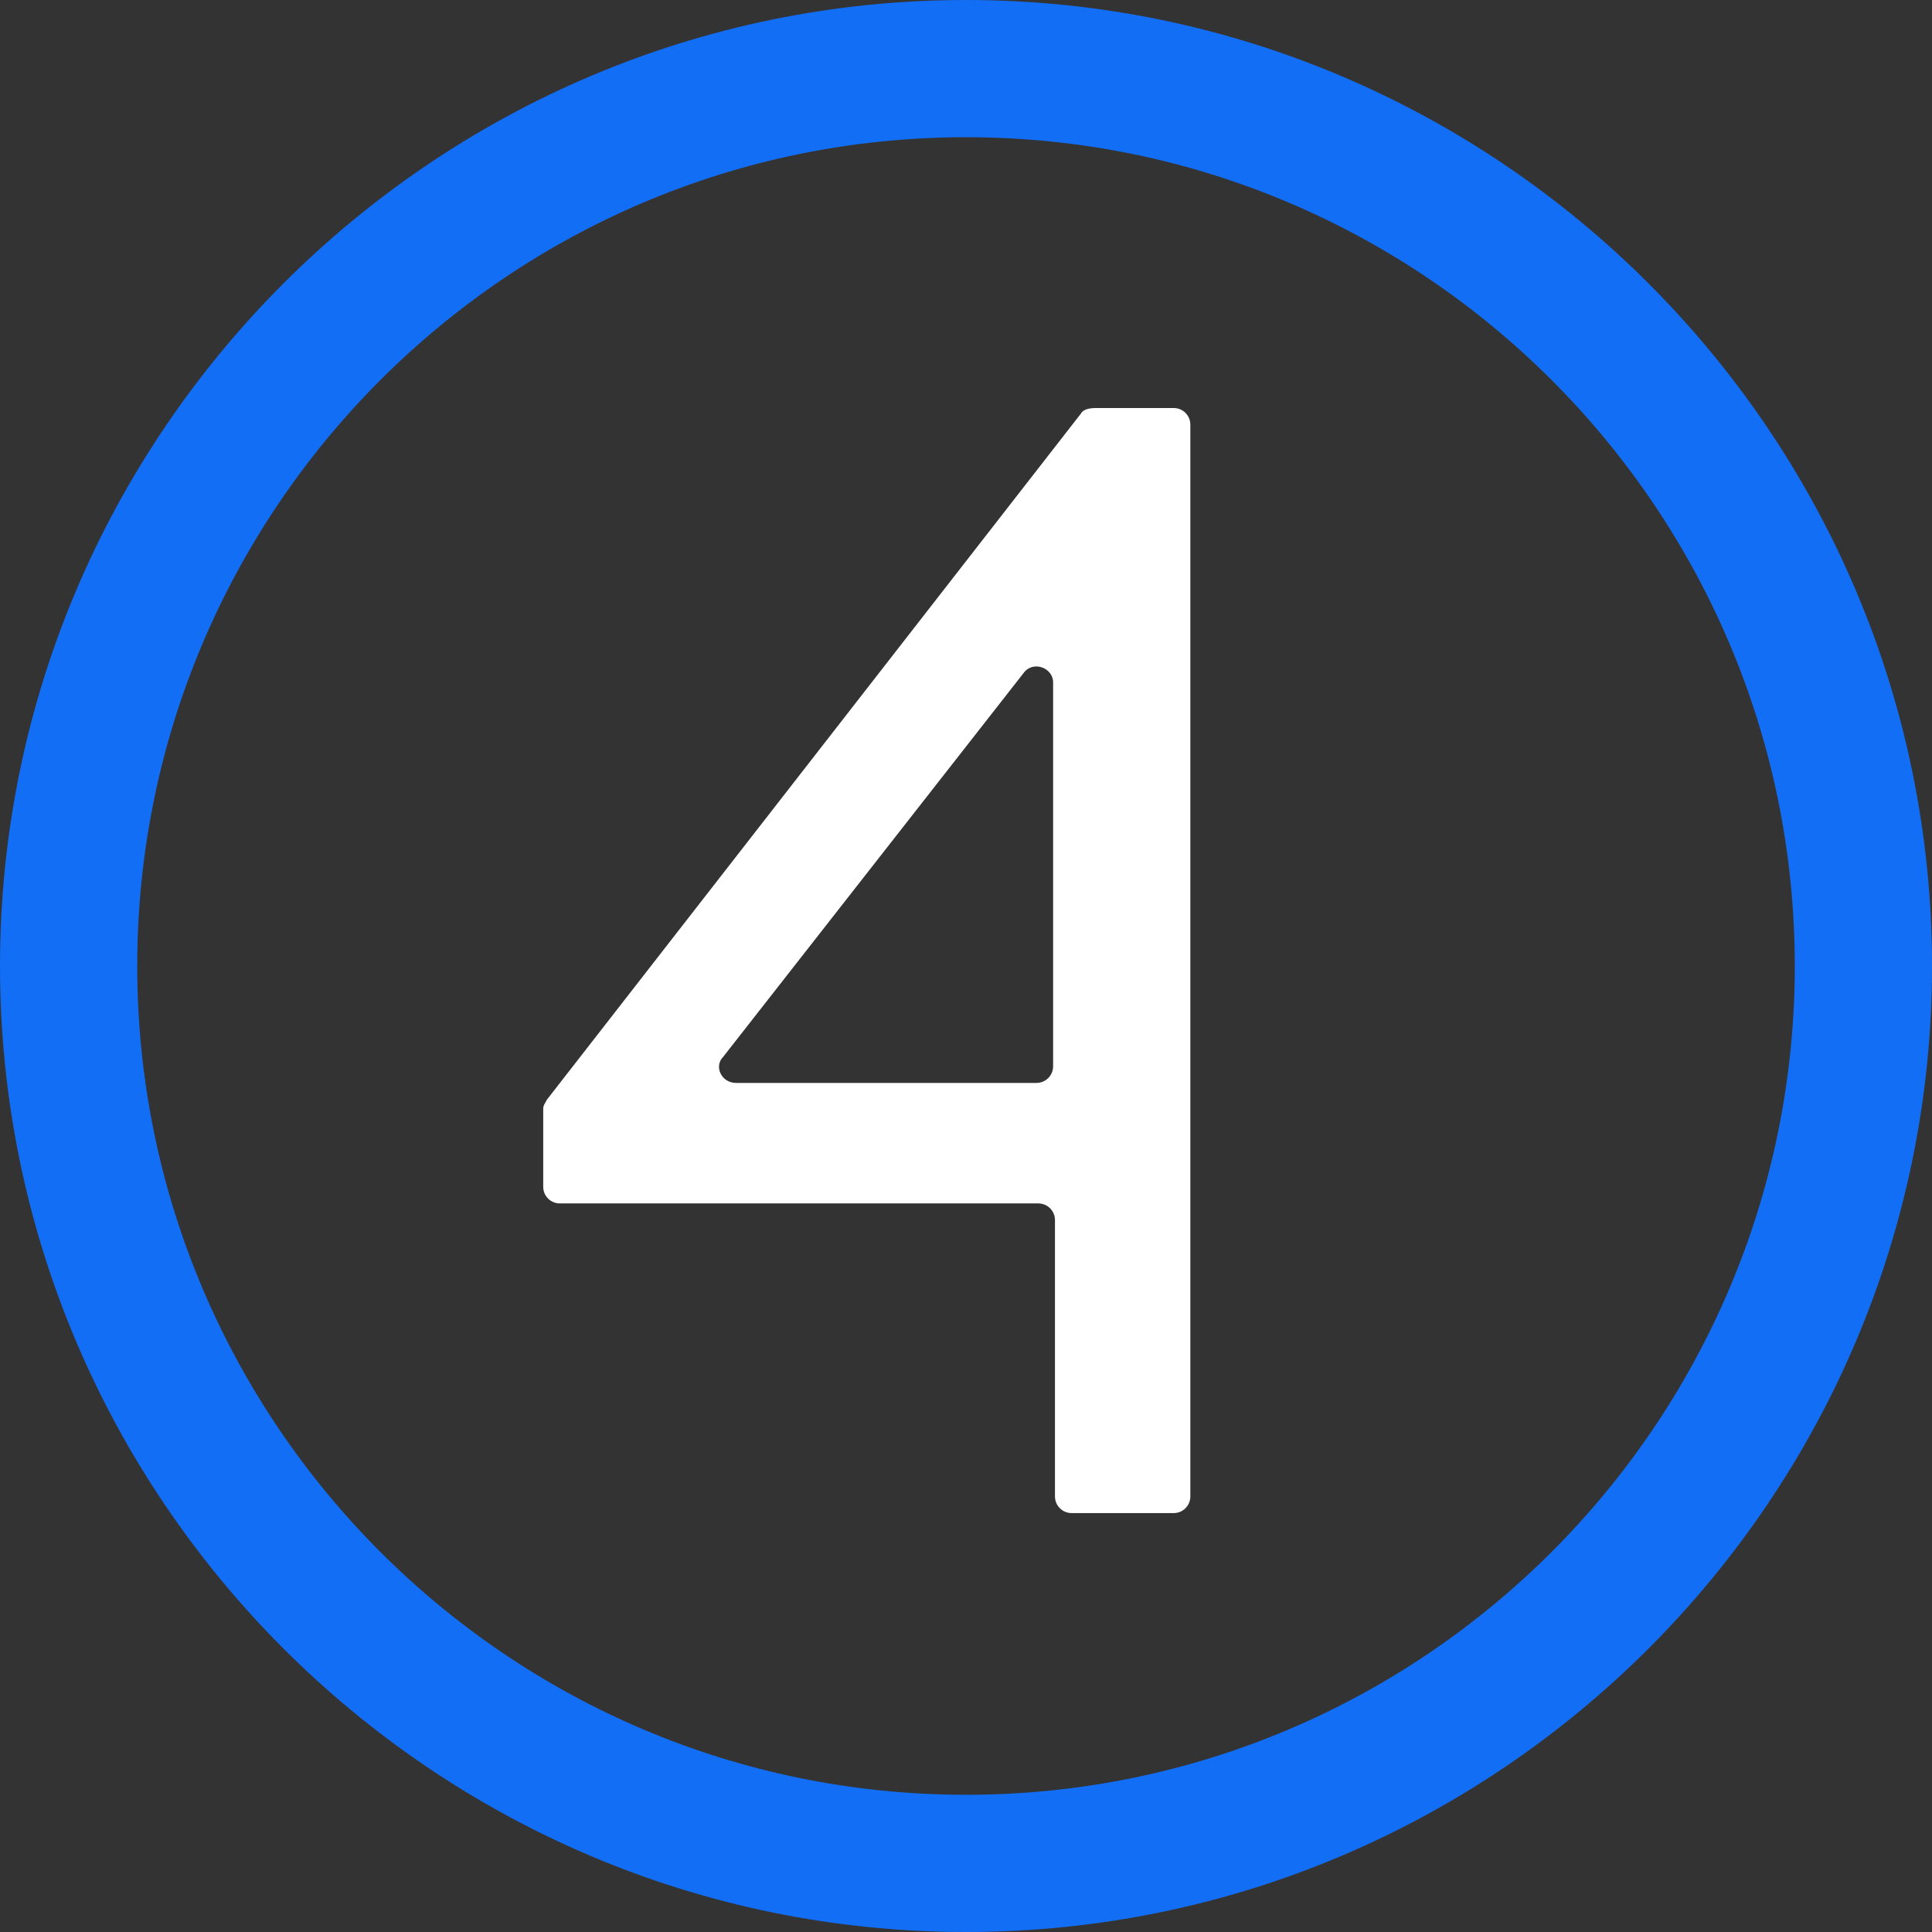
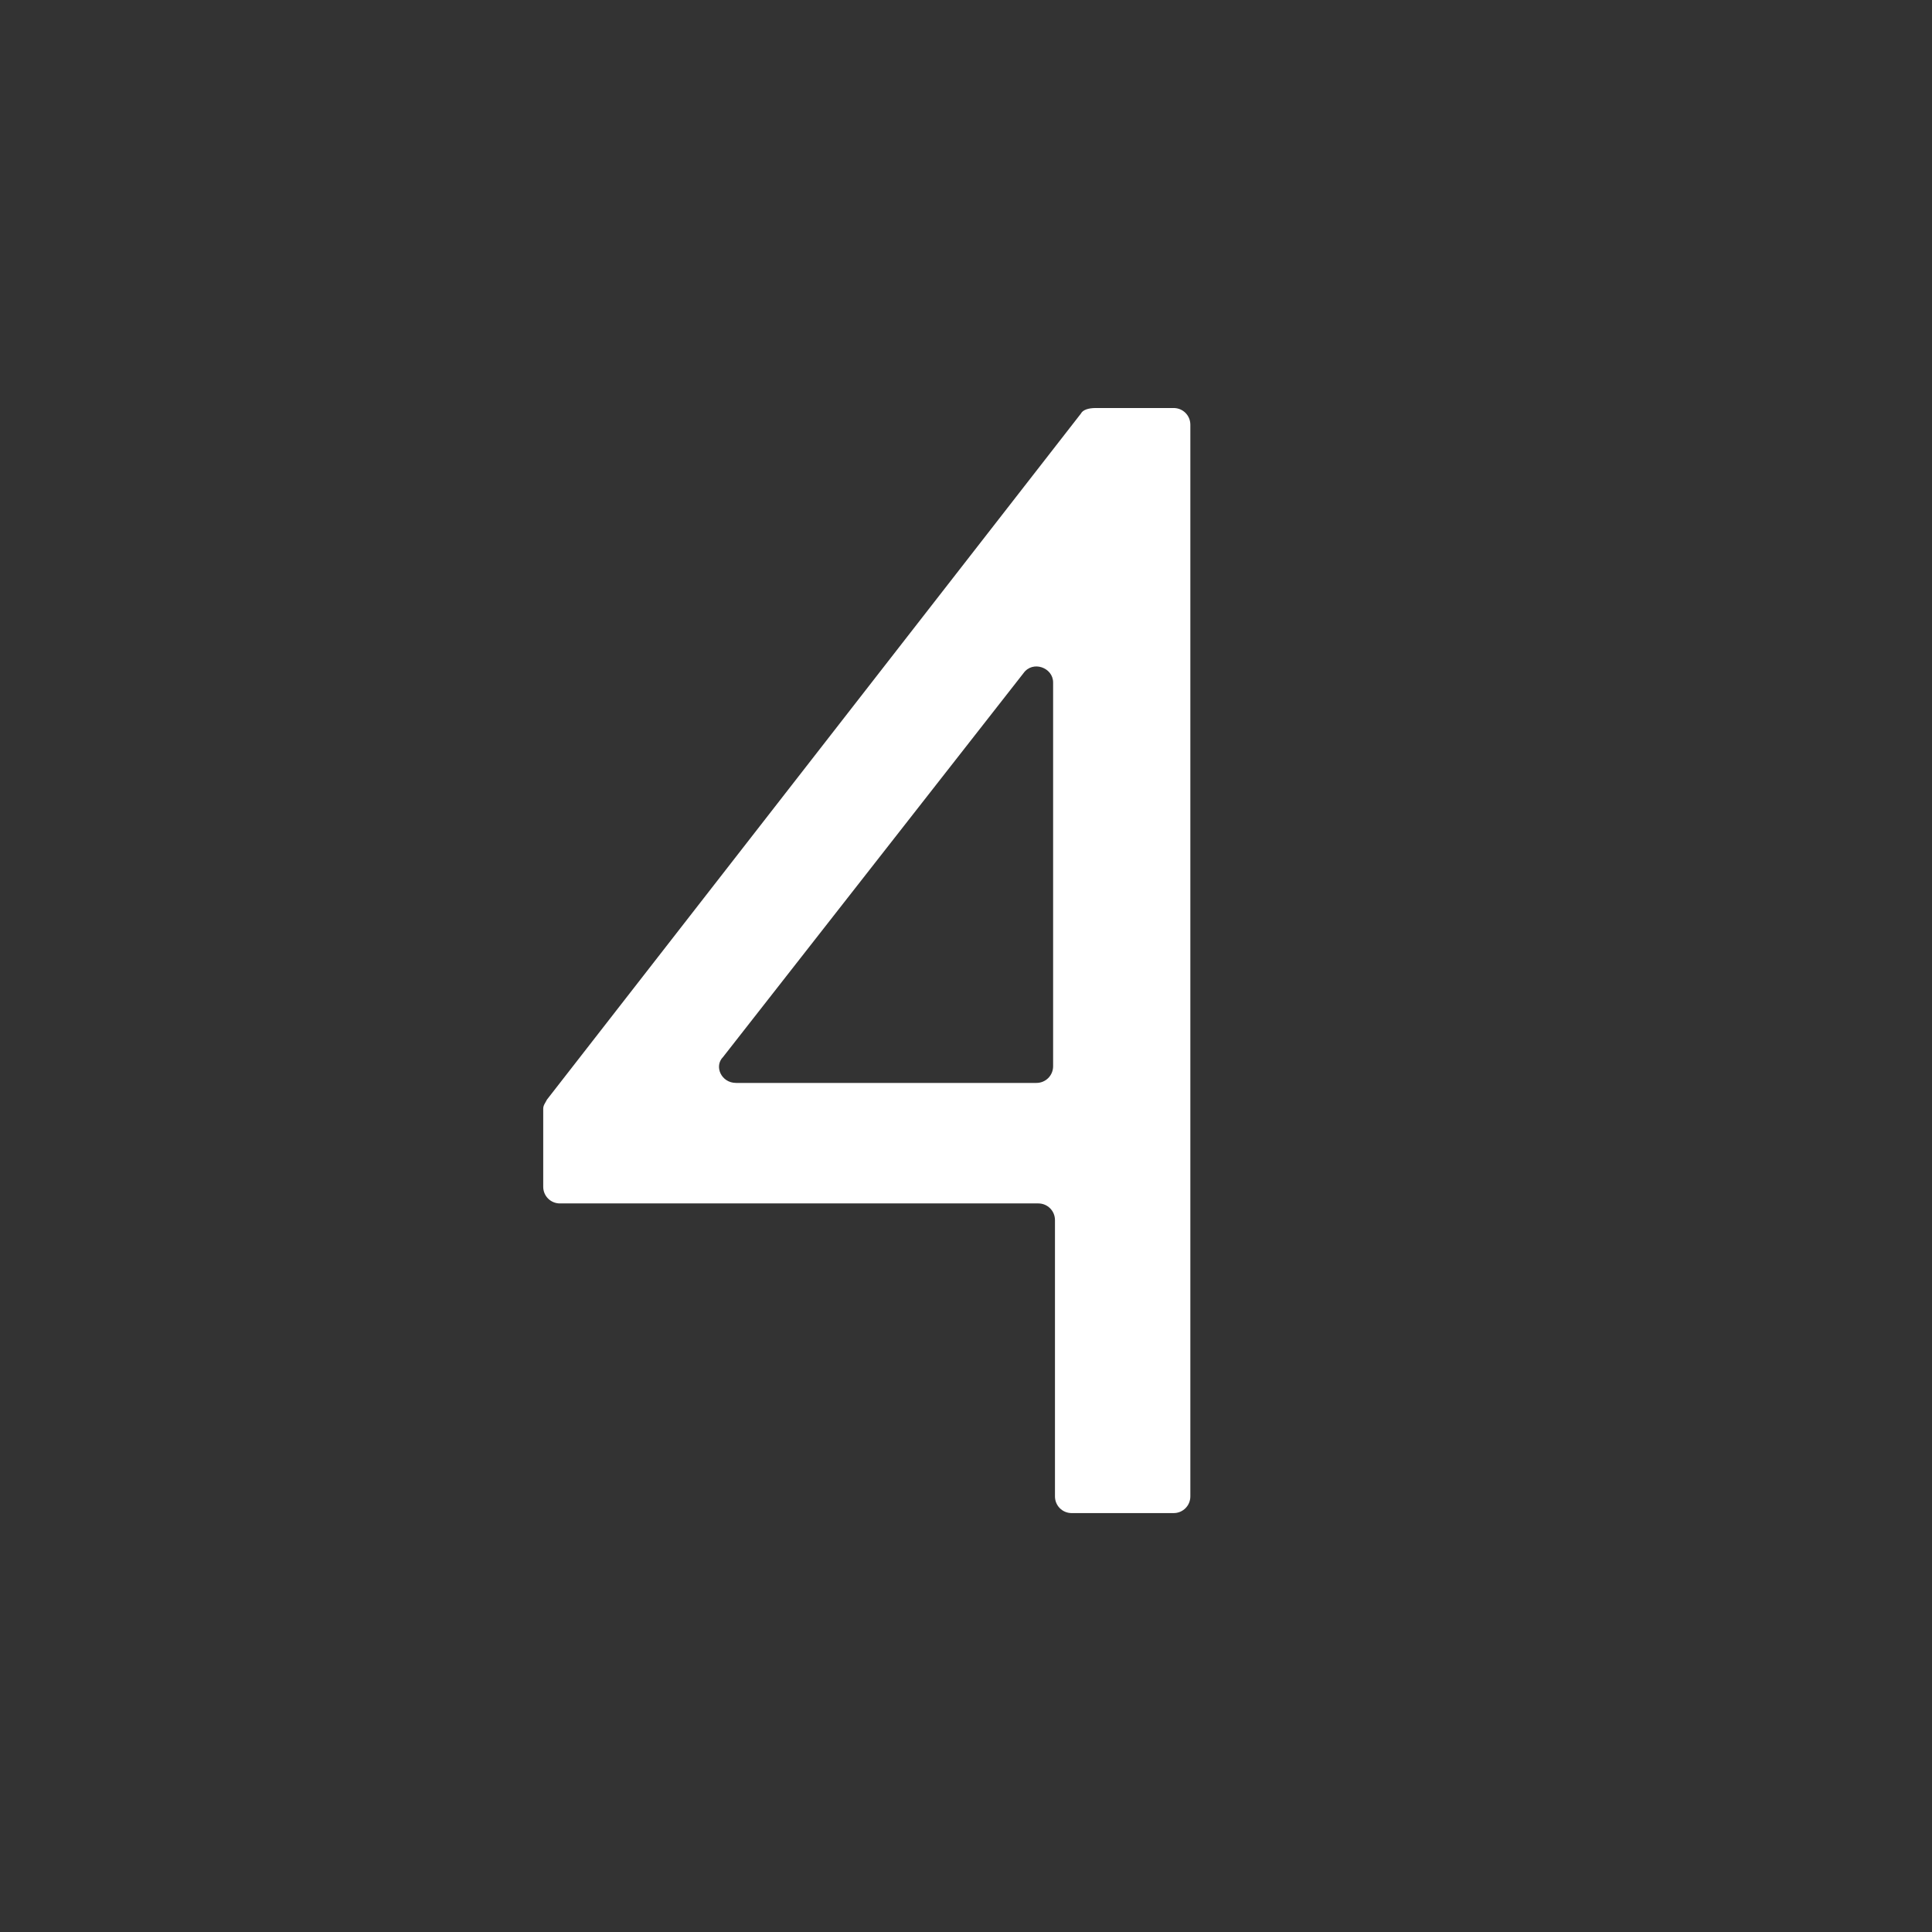
<svg xmlns="http://www.w3.org/2000/svg" width="100" height="100" viewBox="0 0 100 100" fill="none">
  <rect x="0" y="0" width="100" height="100" fill="#333333" stroke="none" />
  <g clip-path="url(#clip0_1314_656)">
    <path d="M55.948 21.407L28.311 56.915C28.215 57.107 28.117 57.203 28.117 57.395V61.426C28.117 61.906 28.501 62.289 28.98 62.289H53.741C54.22 62.289 54.605 62.673 54.605 63.153V77.453C54.605 77.933 54.989 78.317 55.468 78.317H60.749C61.228 78.317 61.612 77.933 61.612 77.453V21.982C61.612 21.503 61.228 21.119 60.749 21.119H56.716C56.332 21.119 56.046 21.215 55.948 21.407ZM37.427 54.708L52.976 34.842C53.455 34.17 54.509 34.554 54.509 35.322V55.188C54.509 55.668 54.125 56.052 53.646 56.052H38.1C37.331 56.052 36.947 55.188 37.427 54.708Z" fill="white" />
-     <path d="M50.001 0C22.455 0 0 22.457 0 50C0 77.543 22.455 100 50.001 100C77.543 100 100.001 77.543 100.001 50C100.001 22.457 77.543 0 50.001 0ZM92.898 50C92.898 73.609 73.704 92.898 50.001 92.898C26.294 92.898 7.103 73.609 7.103 50C7.103 26.392 26.294 7.102 50.001 7.102C73.704 7.102 92.898 26.392 92.898 50Z" fill="#136EF6" />
  </g>
  <defs>
    <clipPath id="clip0_1314_656">
      <rect width="100" height="100" fill="white" />
    </clipPath>
  </defs>
</svg>